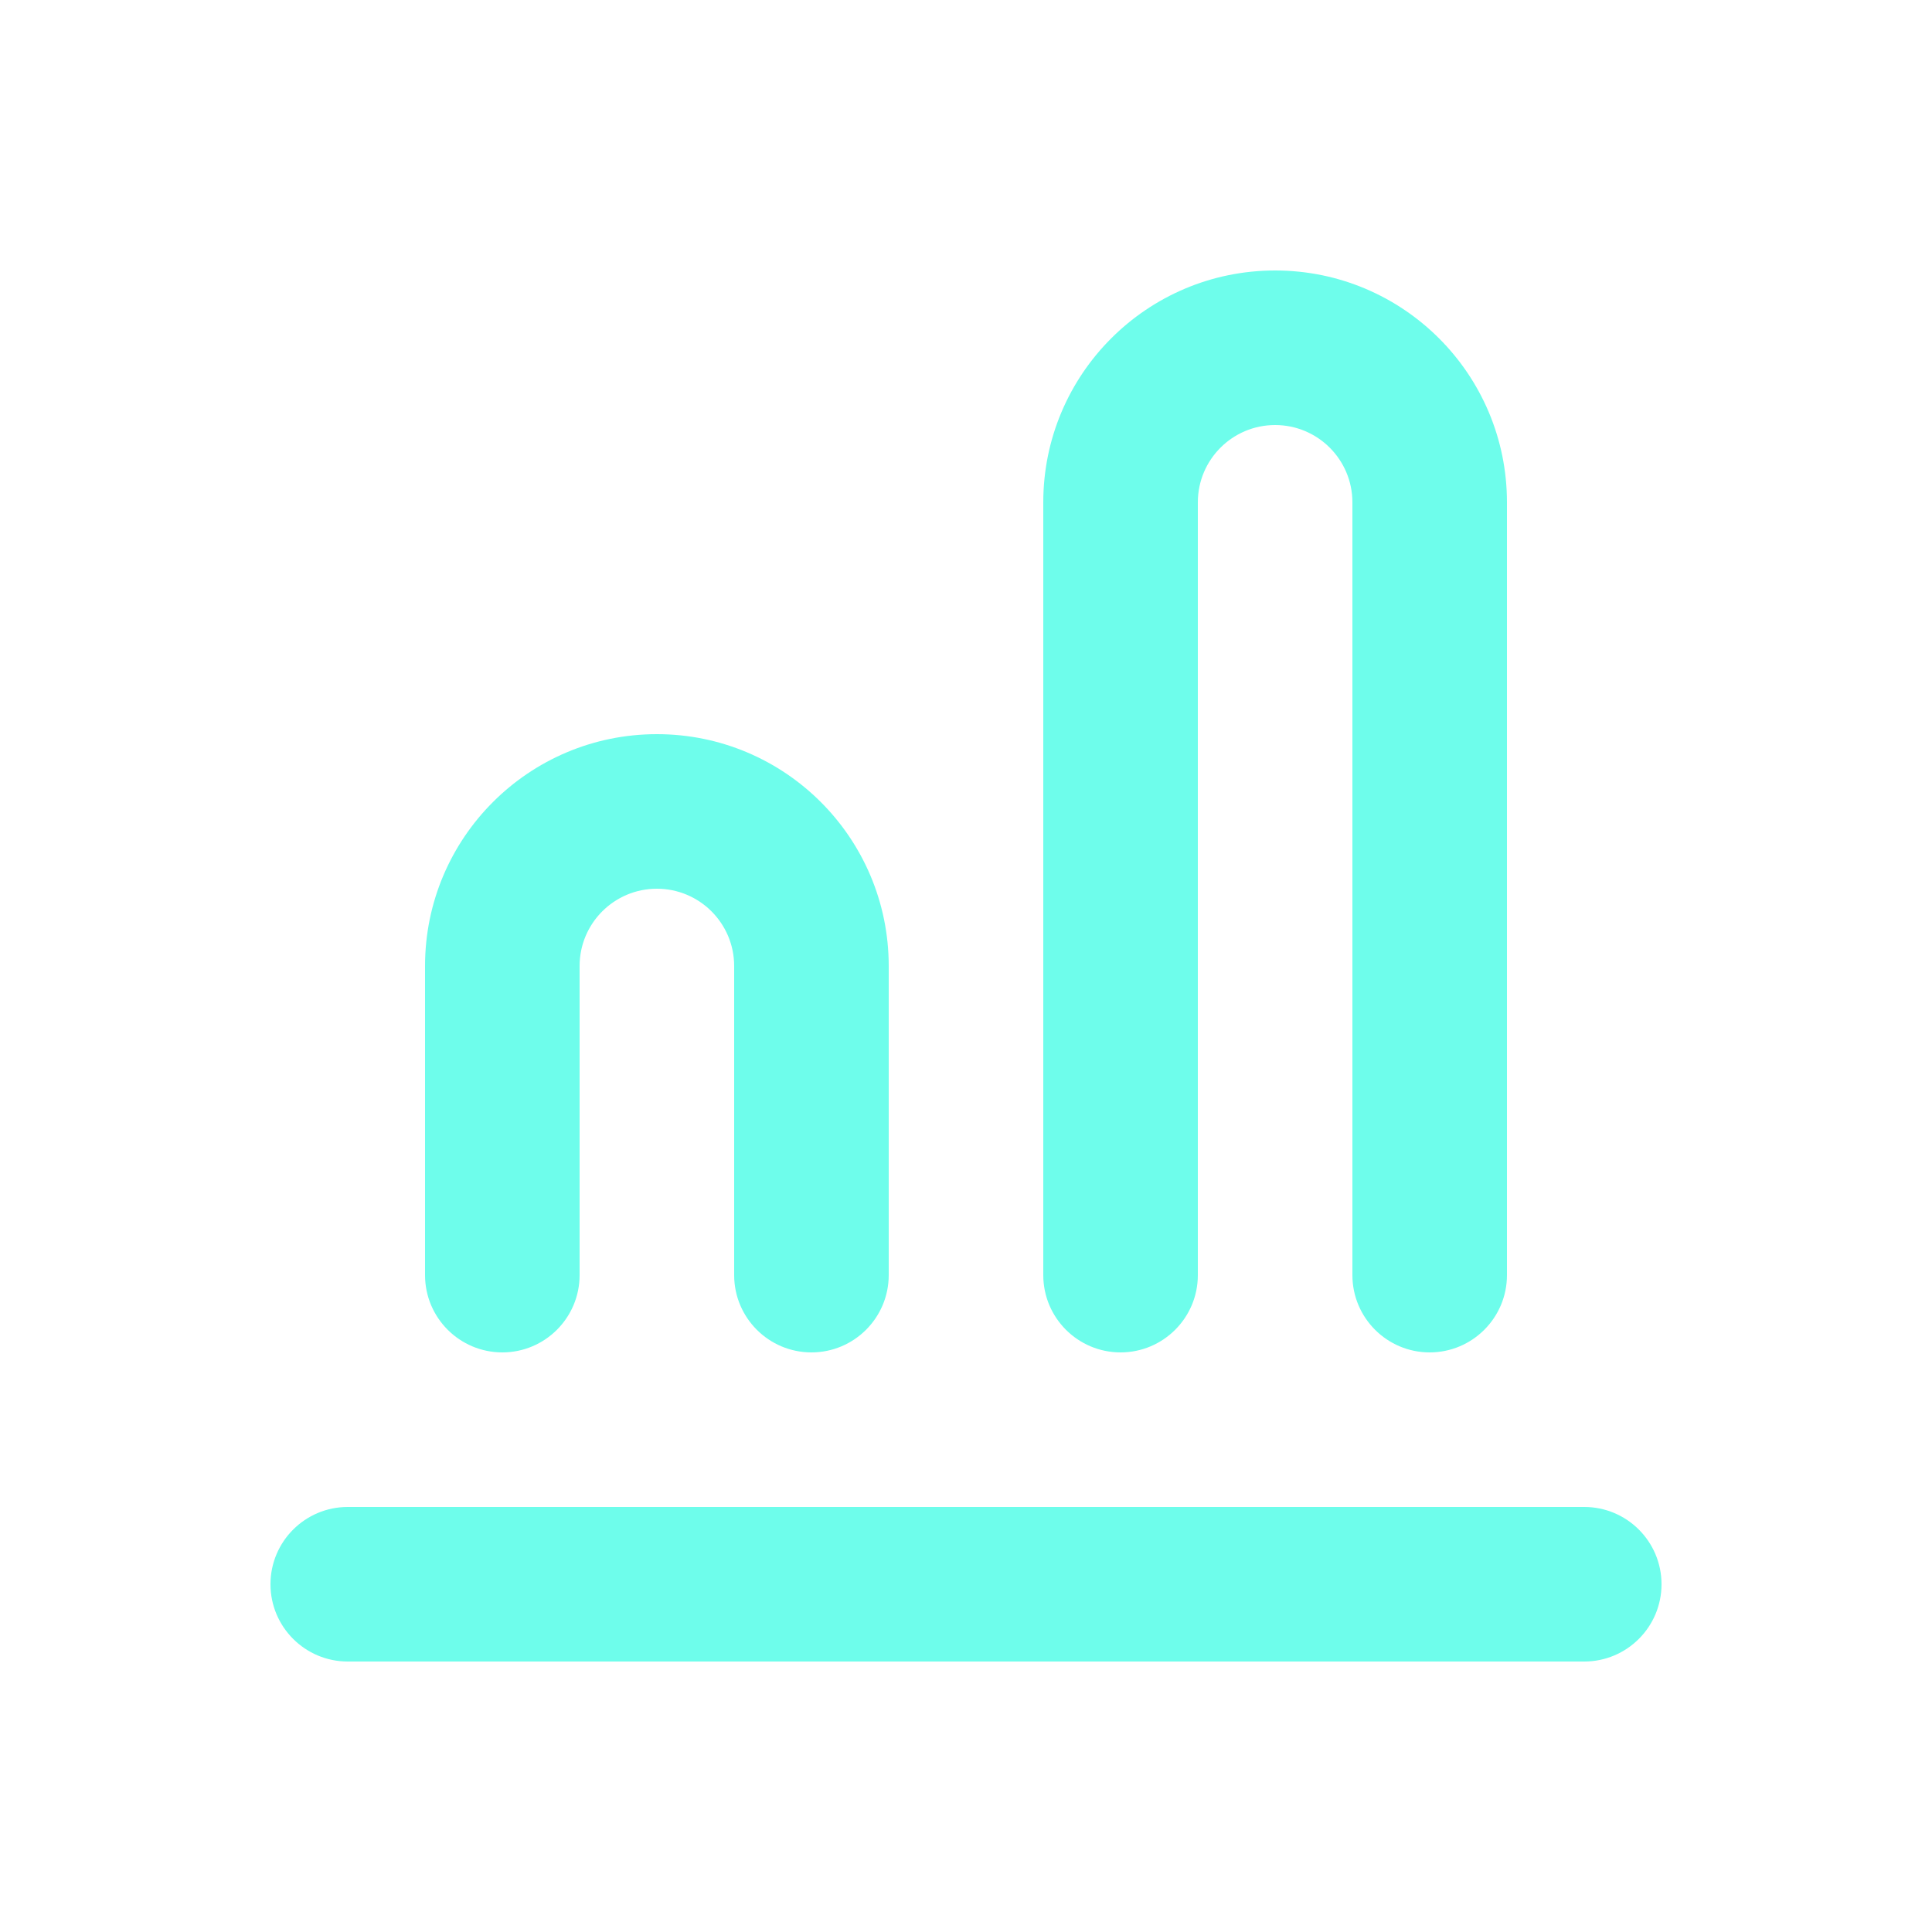
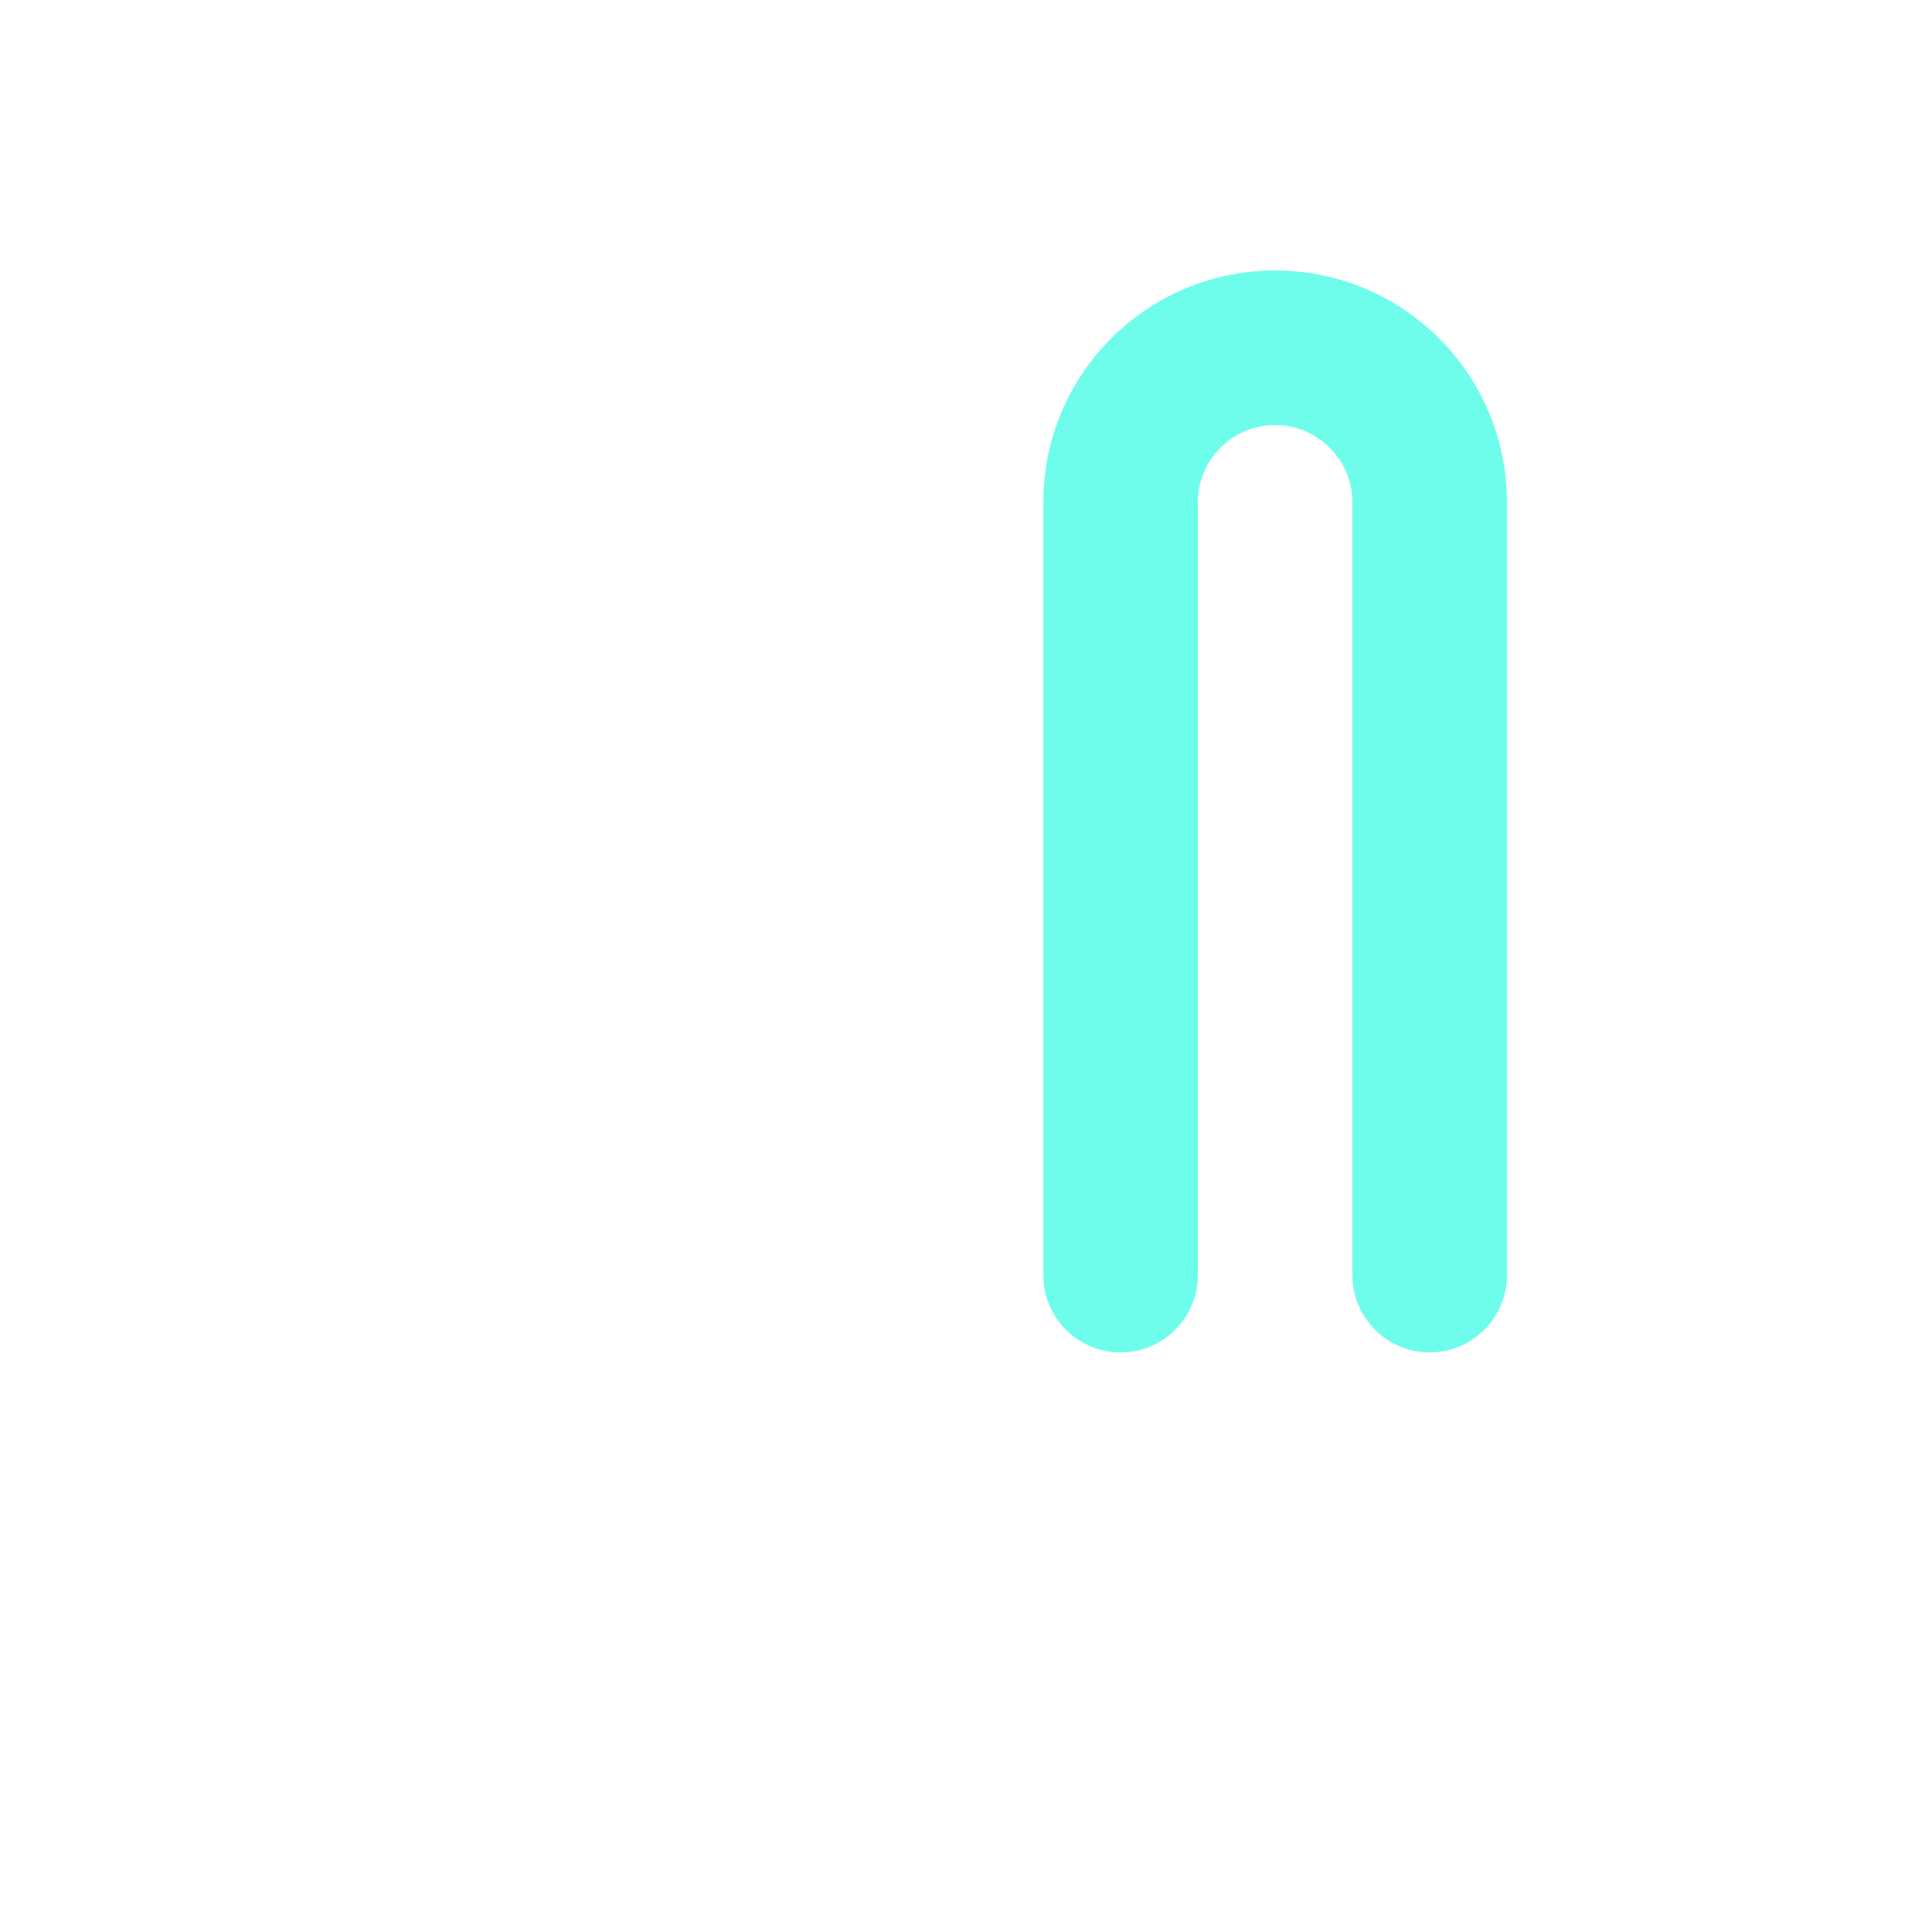
<svg xmlns="http://www.w3.org/2000/svg" width="25" height="25" viewBox="0 0 25 25" fill="none">
-   <path fill-rule="evenodd" clip-rule="evenodd" d="M3.5 20.5C3.5 19.948 3.948 19.5 4.5 19.5H20.5C21.052 19.5 21.5 19.948 21.5 20.5C21.5 21.052 21.052 21.5 20.5 21.5H4.5C3.948 21.5 3.5 21.052 3.5 20.5Z" fill="#6EFDEB" />
  <path fill-rule="evenodd" clip-rule="evenodd" d="M16.5 3.5C14.843 3.5 13.5 4.843 13.5 6.5V16.5C13.5 17.052 13.948 17.5 14.5 17.5C15.052 17.5 15.5 17.052 15.5 16.5V6.5C15.5 5.948 15.948 5.5 16.5 5.5C17.052 5.5 17.5 5.948 17.5 6.5V16.5C17.5 17.052 17.948 17.5 18.5 17.5C19.052 17.5 19.5 17.052 19.5 16.5V6.5C19.5 4.843 18.157 3.5 16.5 3.5Z" fill="#6EFDEB" />
-   <path fill-rule="evenodd" clip-rule="evenodd" d="M8.5 9.5C6.843 9.5 5.5 10.843 5.5 12.5V16.5C5.5 17.052 5.948 17.5 6.5 17.5C7.052 17.5 7.5 17.052 7.5 16.5V12.5C7.5 11.948 7.948 11.5 8.5 11.5C9.052 11.5 9.5 11.948 9.5 12.5V16.5C9.5 17.052 9.948 17.5 10.5 17.5C11.052 17.5 11.5 17.052 11.5 16.5V12.5C11.5 10.843 10.157 9.5 8.5 9.5Z" fill="#6EFDEB" />
</svg>